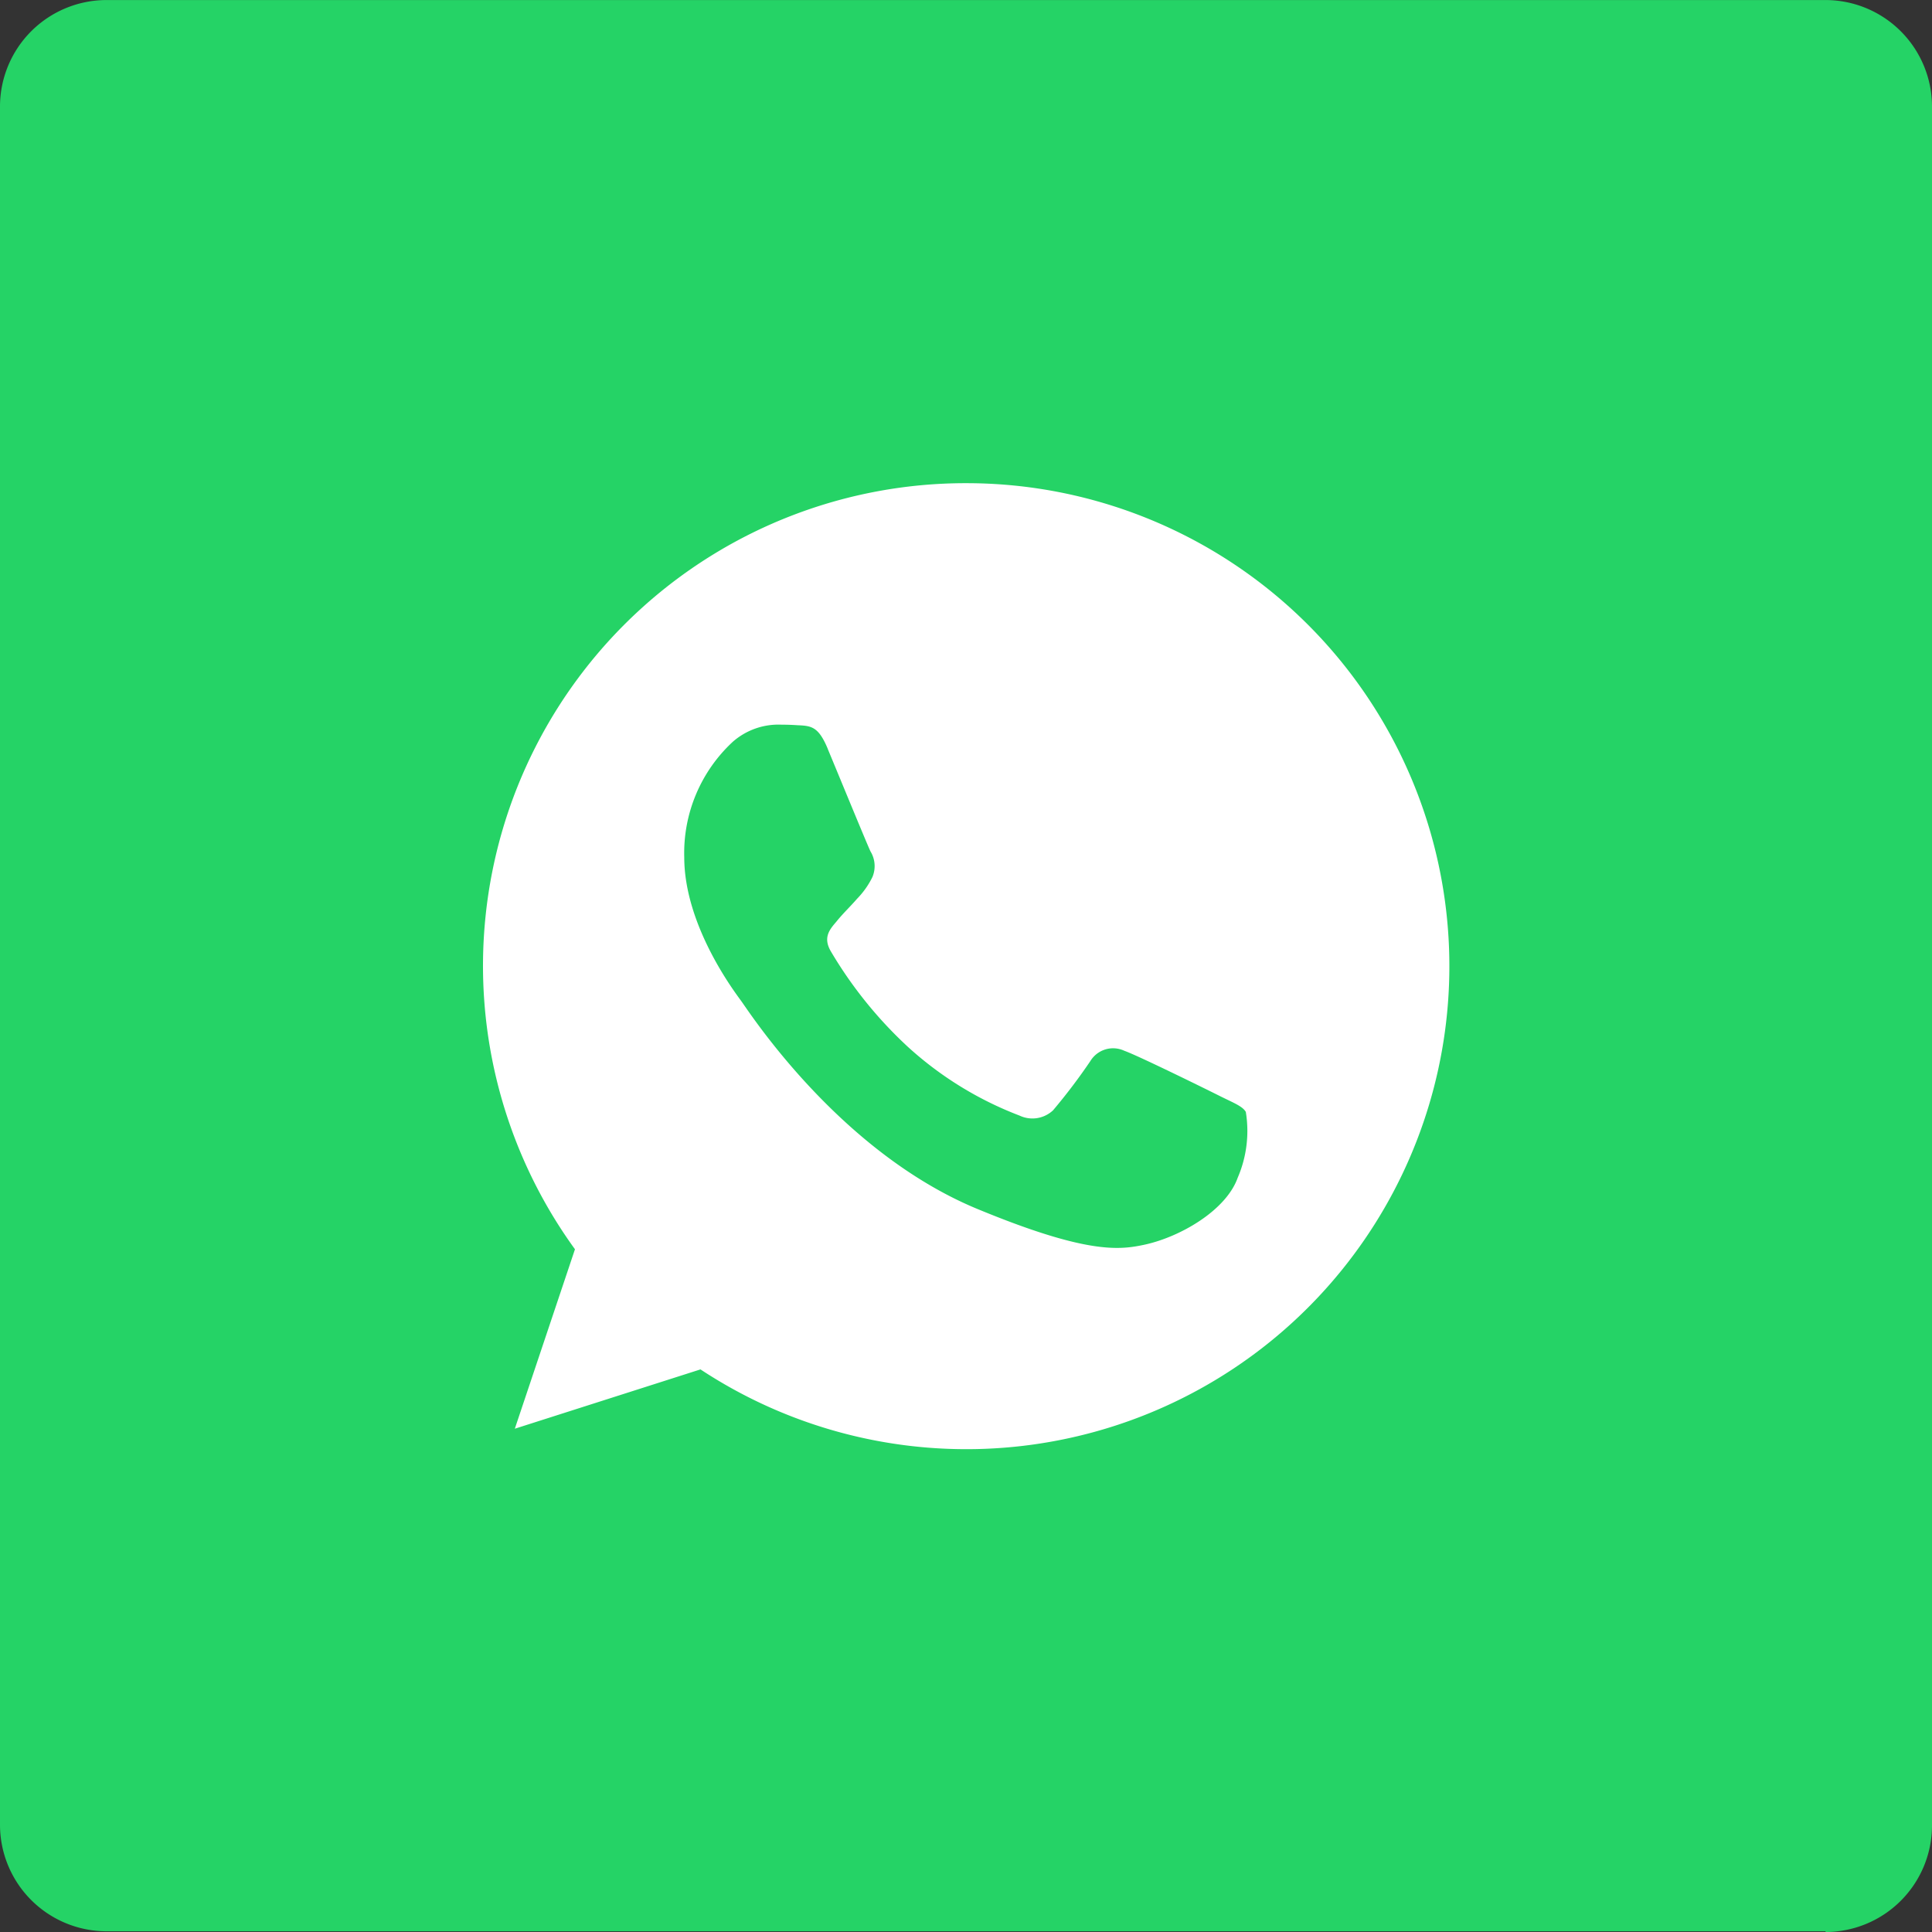
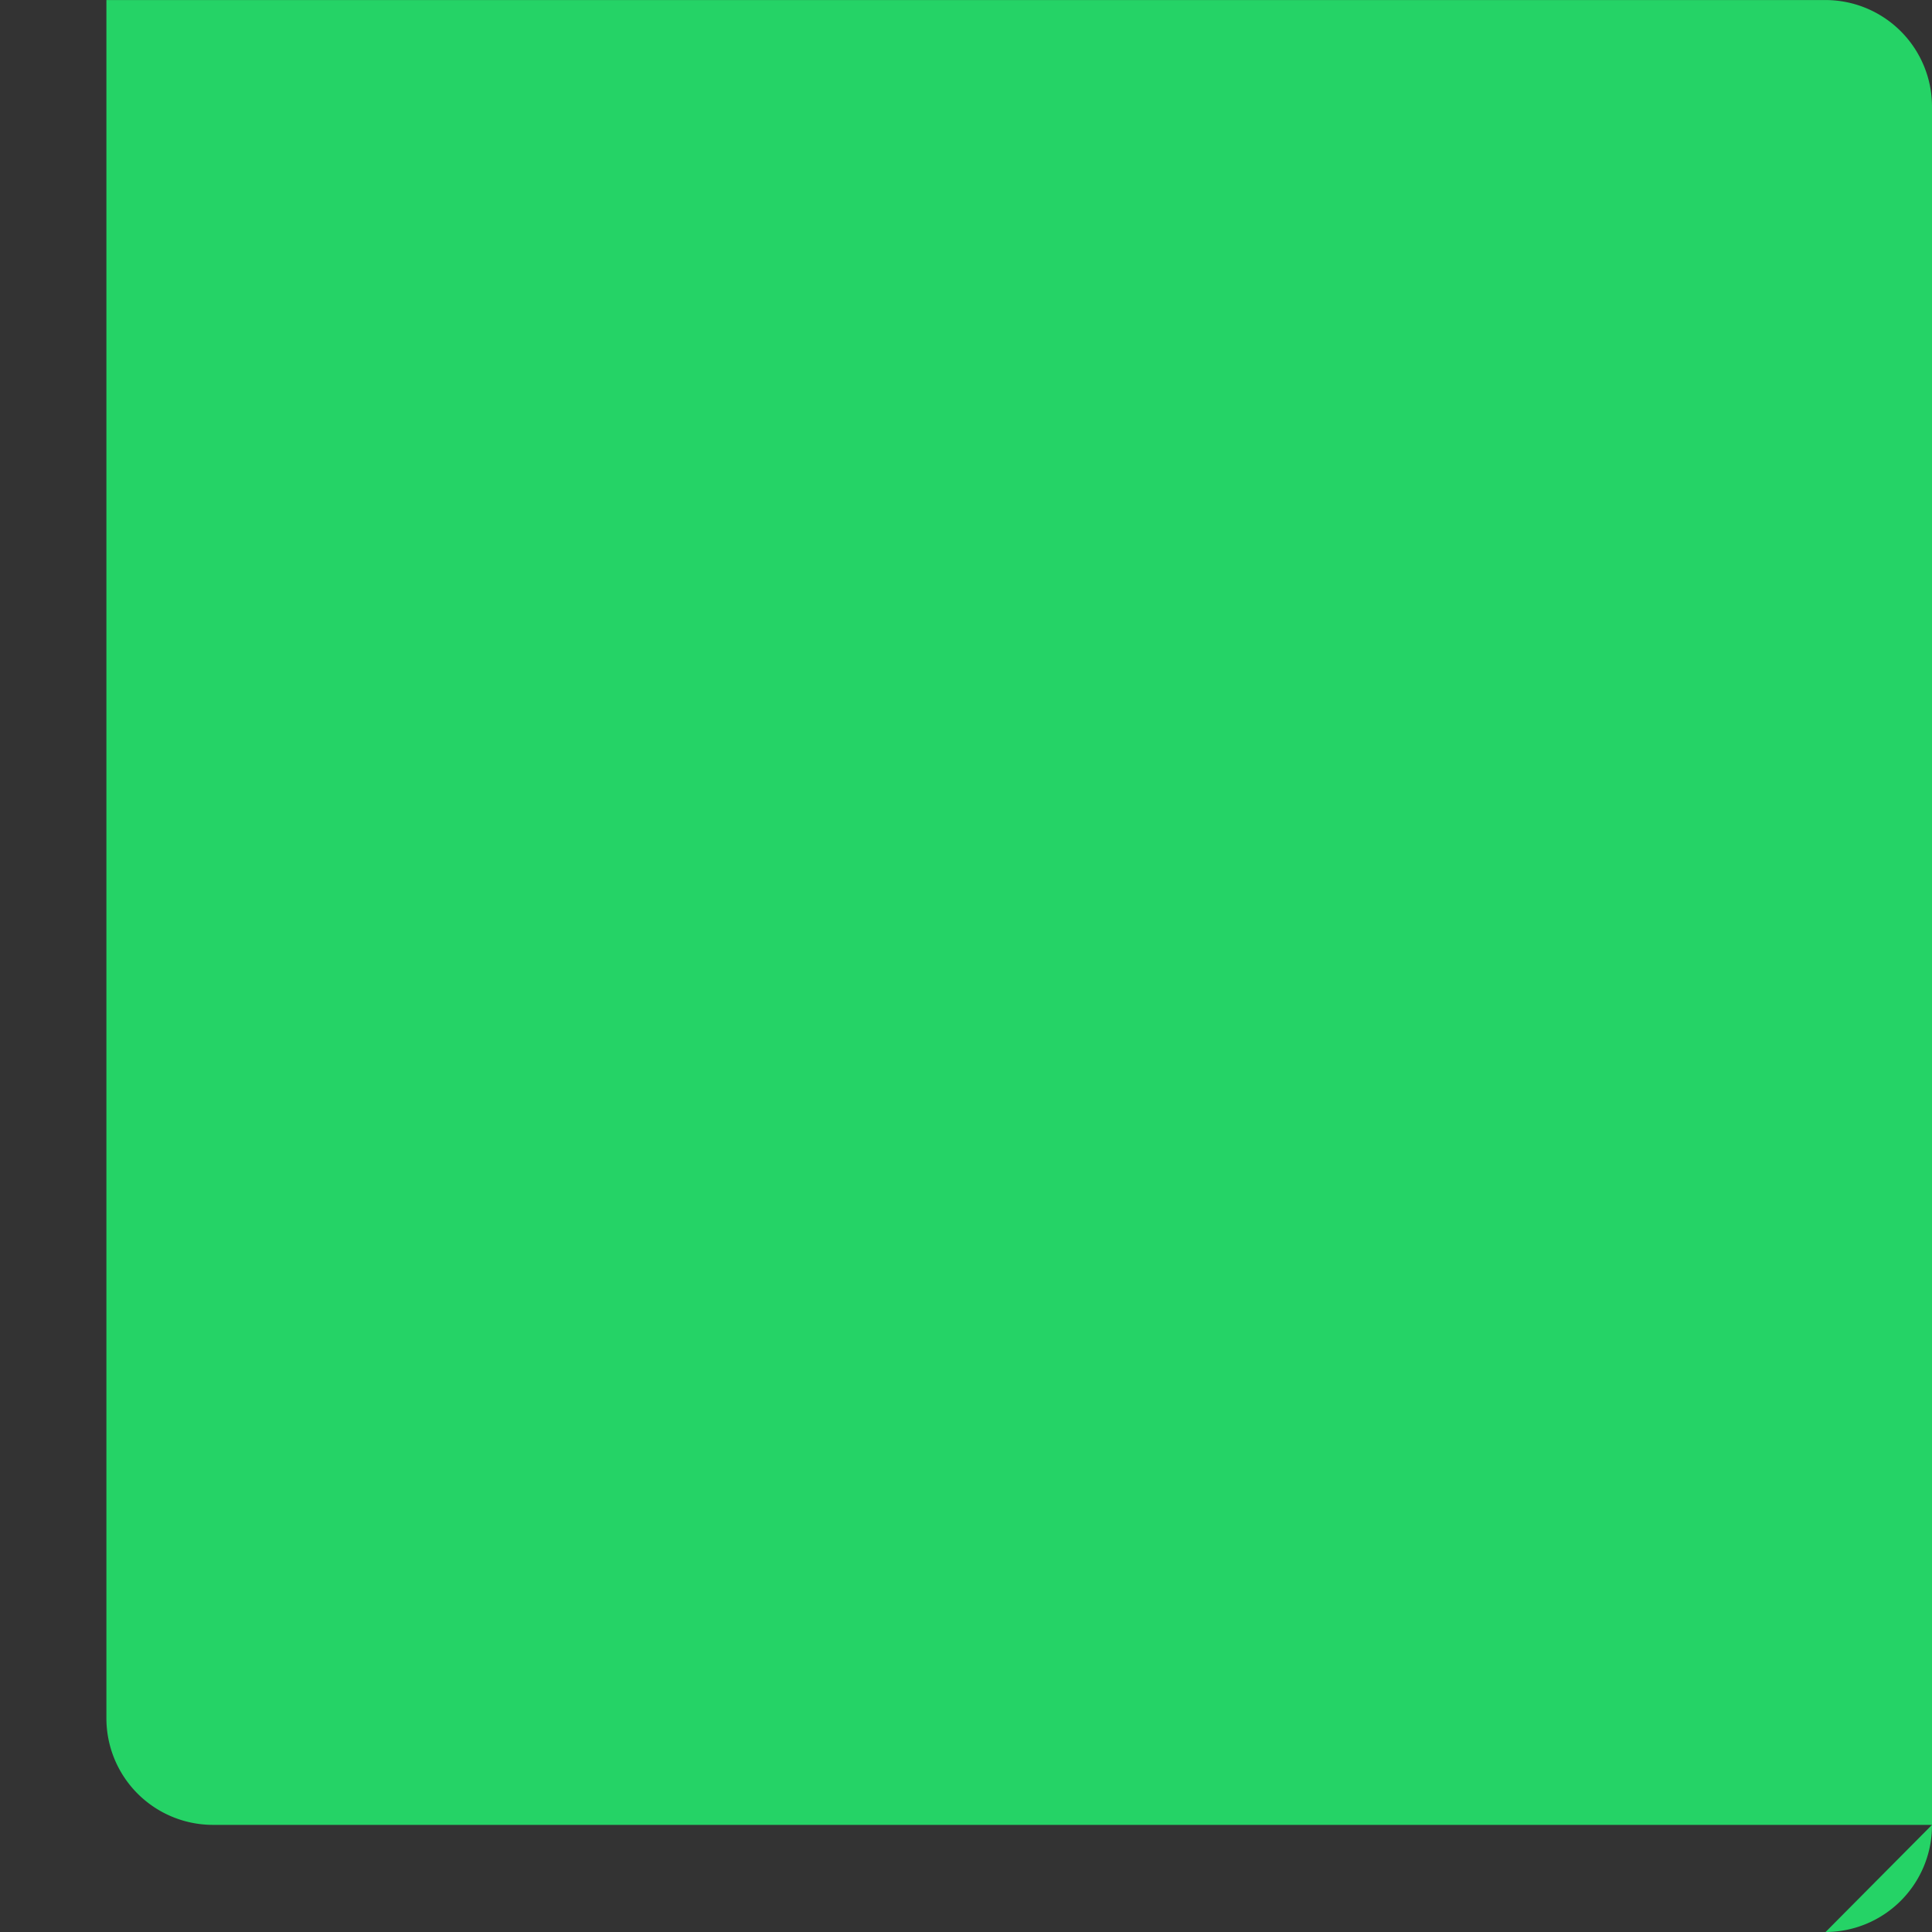
<svg xmlns="http://www.w3.org/2000/svg" class="icon" width="200px" height="200.00px" viewBox="0 0 1024 1024" version="1.1">
  <rect x="0" y="0" width="1024" height="1024" fill="#333333" stroke="none" />
-   <path d="M967.603 1024a56.499 56.499 0 0 0 56.397-56.397V56.422a56.491 56.491 0 0 0-56.397-56.397H56.397A56.482 56.482 0 0 0 0 56.422v910.797a56.491 56.491 0 0 0 56.397 56.397h911.206z" fill="#25D366" />
-   <path d="M511.94 256.094h0.128a256 256 0 1 1-140.8 469.717L272.862 757.248l31.881-95.113a255.829 255.829 0 0 1 207.198-406.042zM438.699 396.8c-4.881-11.657-8.593-12.109-16-12.416q-4.207-0.29-8.448-0.29a36.693 36.693 0 0 0-25.805 9.02 80.341 80.341 0 0 0-25.779 61.218c0 36.087 26.394 70.972 29.935 75.87 3.712 4.864 51.456 80 125.542 110.618 57.958 23.953 75.162 21.734 88.354 18.918 19.26-4.13 43.418-18.347 49.493-35.482a62.558 62.558 0 0 0 4.318-34.918c-1.792-3.098-6.682-4.864-14.08-8.576s-43.443-21.436-50.27-23.808a14.097 14.097 0 0 0-18.074 5.478 308.13 308.13 0 0 1-19.729 26.035 15.957 15.957 0 0 1-17.775 2.816 186.436 186.436 0 0 1-59.153-36.403 223.906 223.906 0 0 1-40.892-50.697c-4.309-7.407-0.452-11.699 2.953-15.684 3.703-4.591 7.253-7.834 10.965-12.126a44.305 44.305 0 0 0 8.158-11.546 14.967 14.967 0 0 0-1.05-13.602c-1.766-3.686-16.597-39.782-22.682-54.4z" fill="#FFFFFF" />
+   <path d="M967.603 1024a56.499 56.499 0 0 0 56.397-56.397V56.422a56.491 56.491 0 0 0-56.397-56.397H56.397v910.797a56.491 56.491 0 0 0 56.397 56.397h911.206z" fill="#25D366" />
</svg>